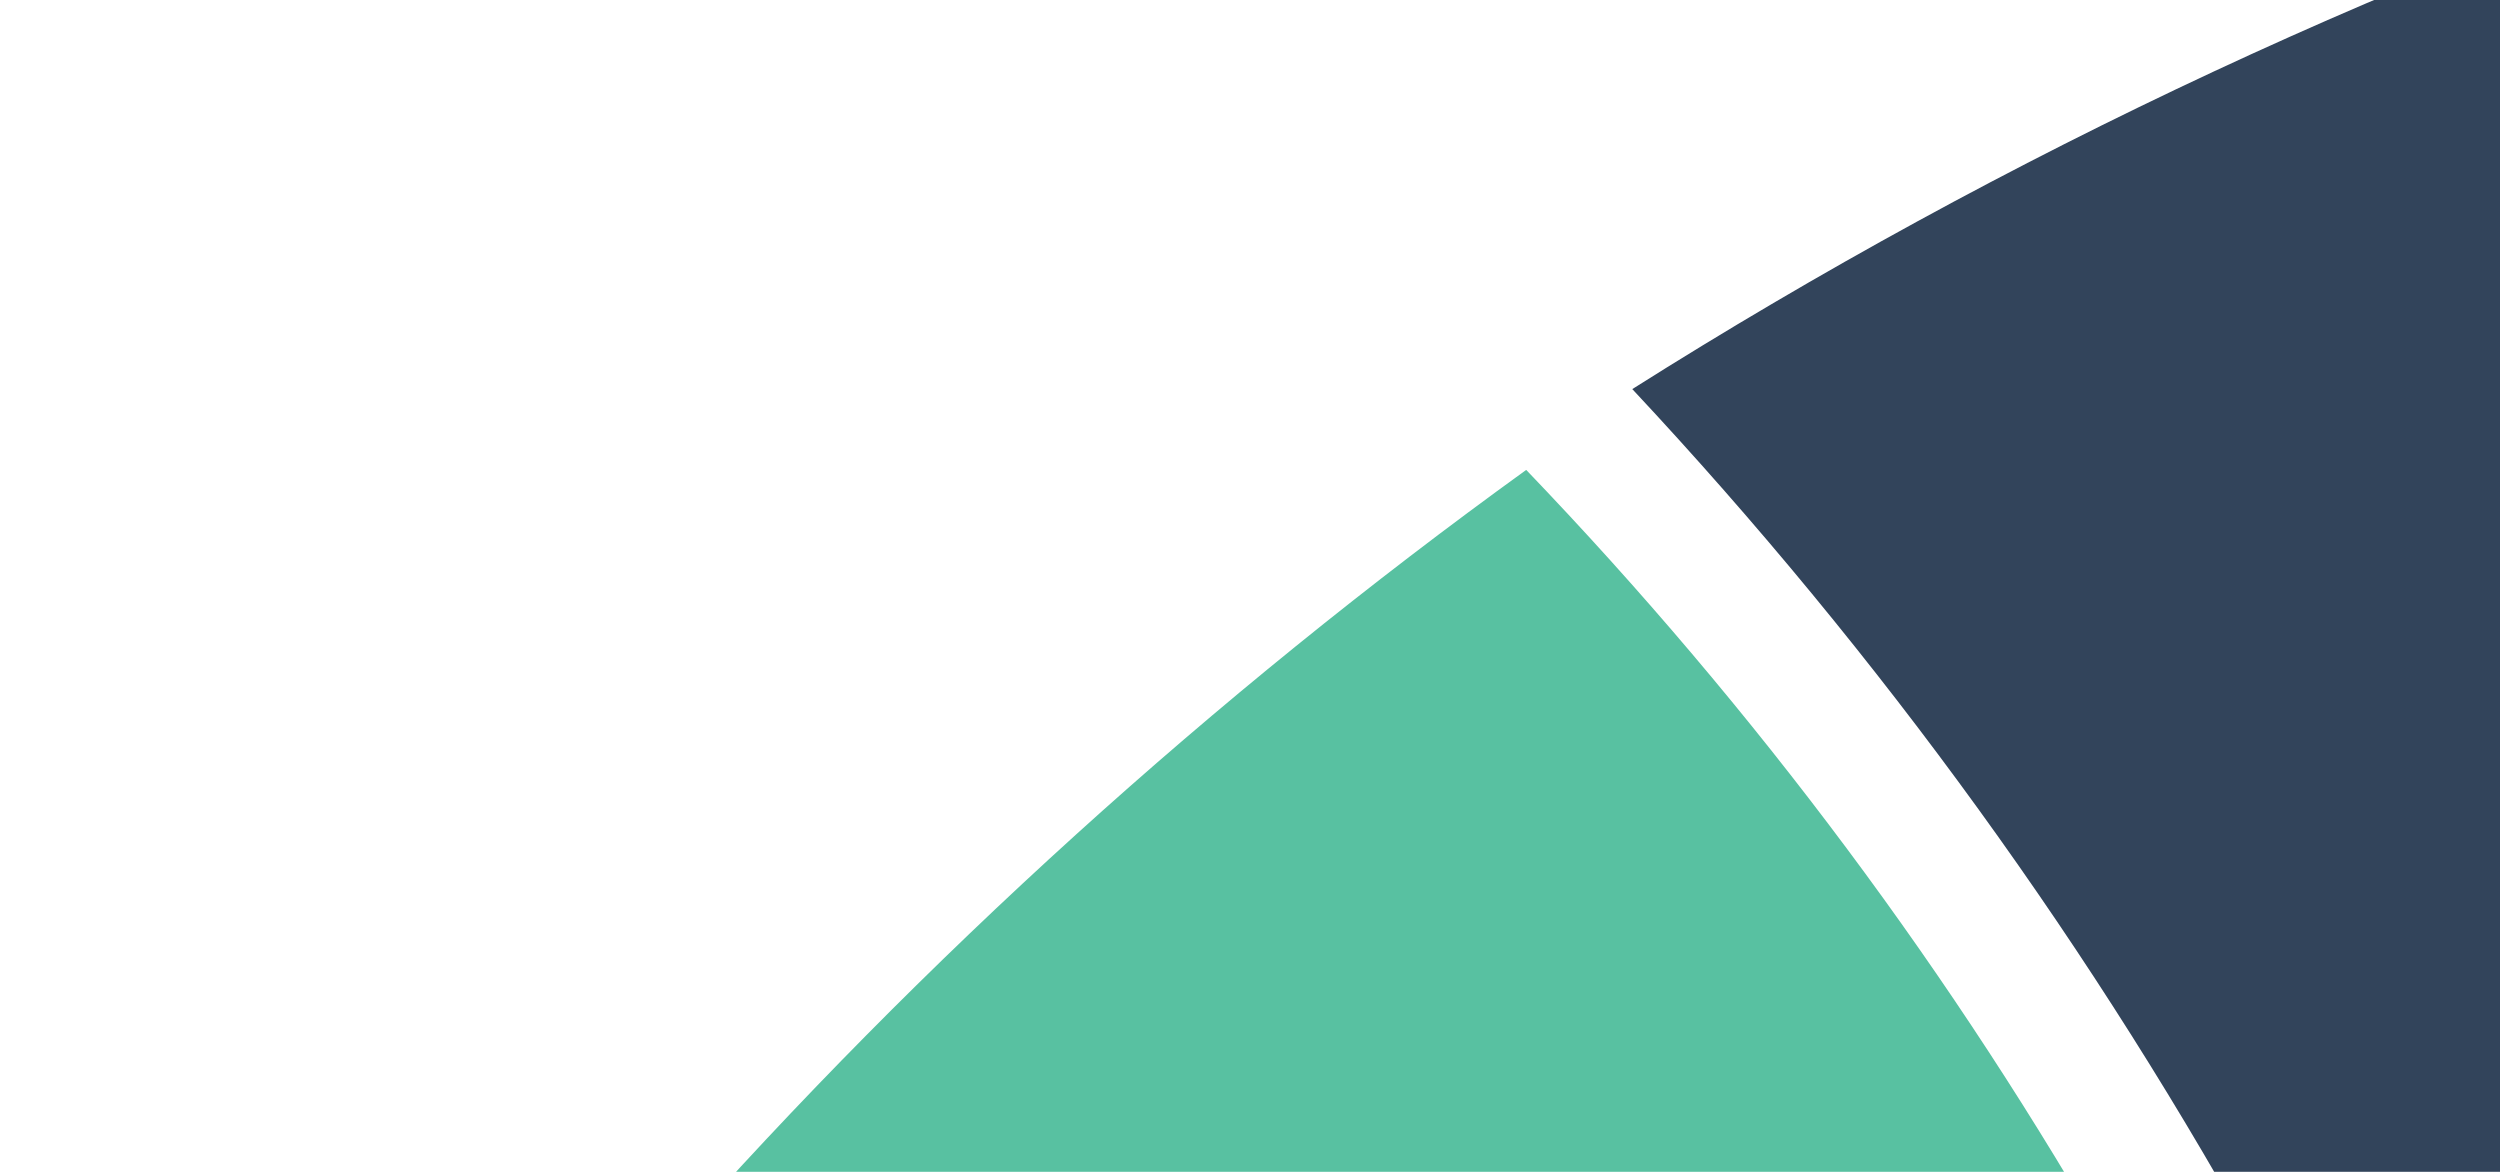
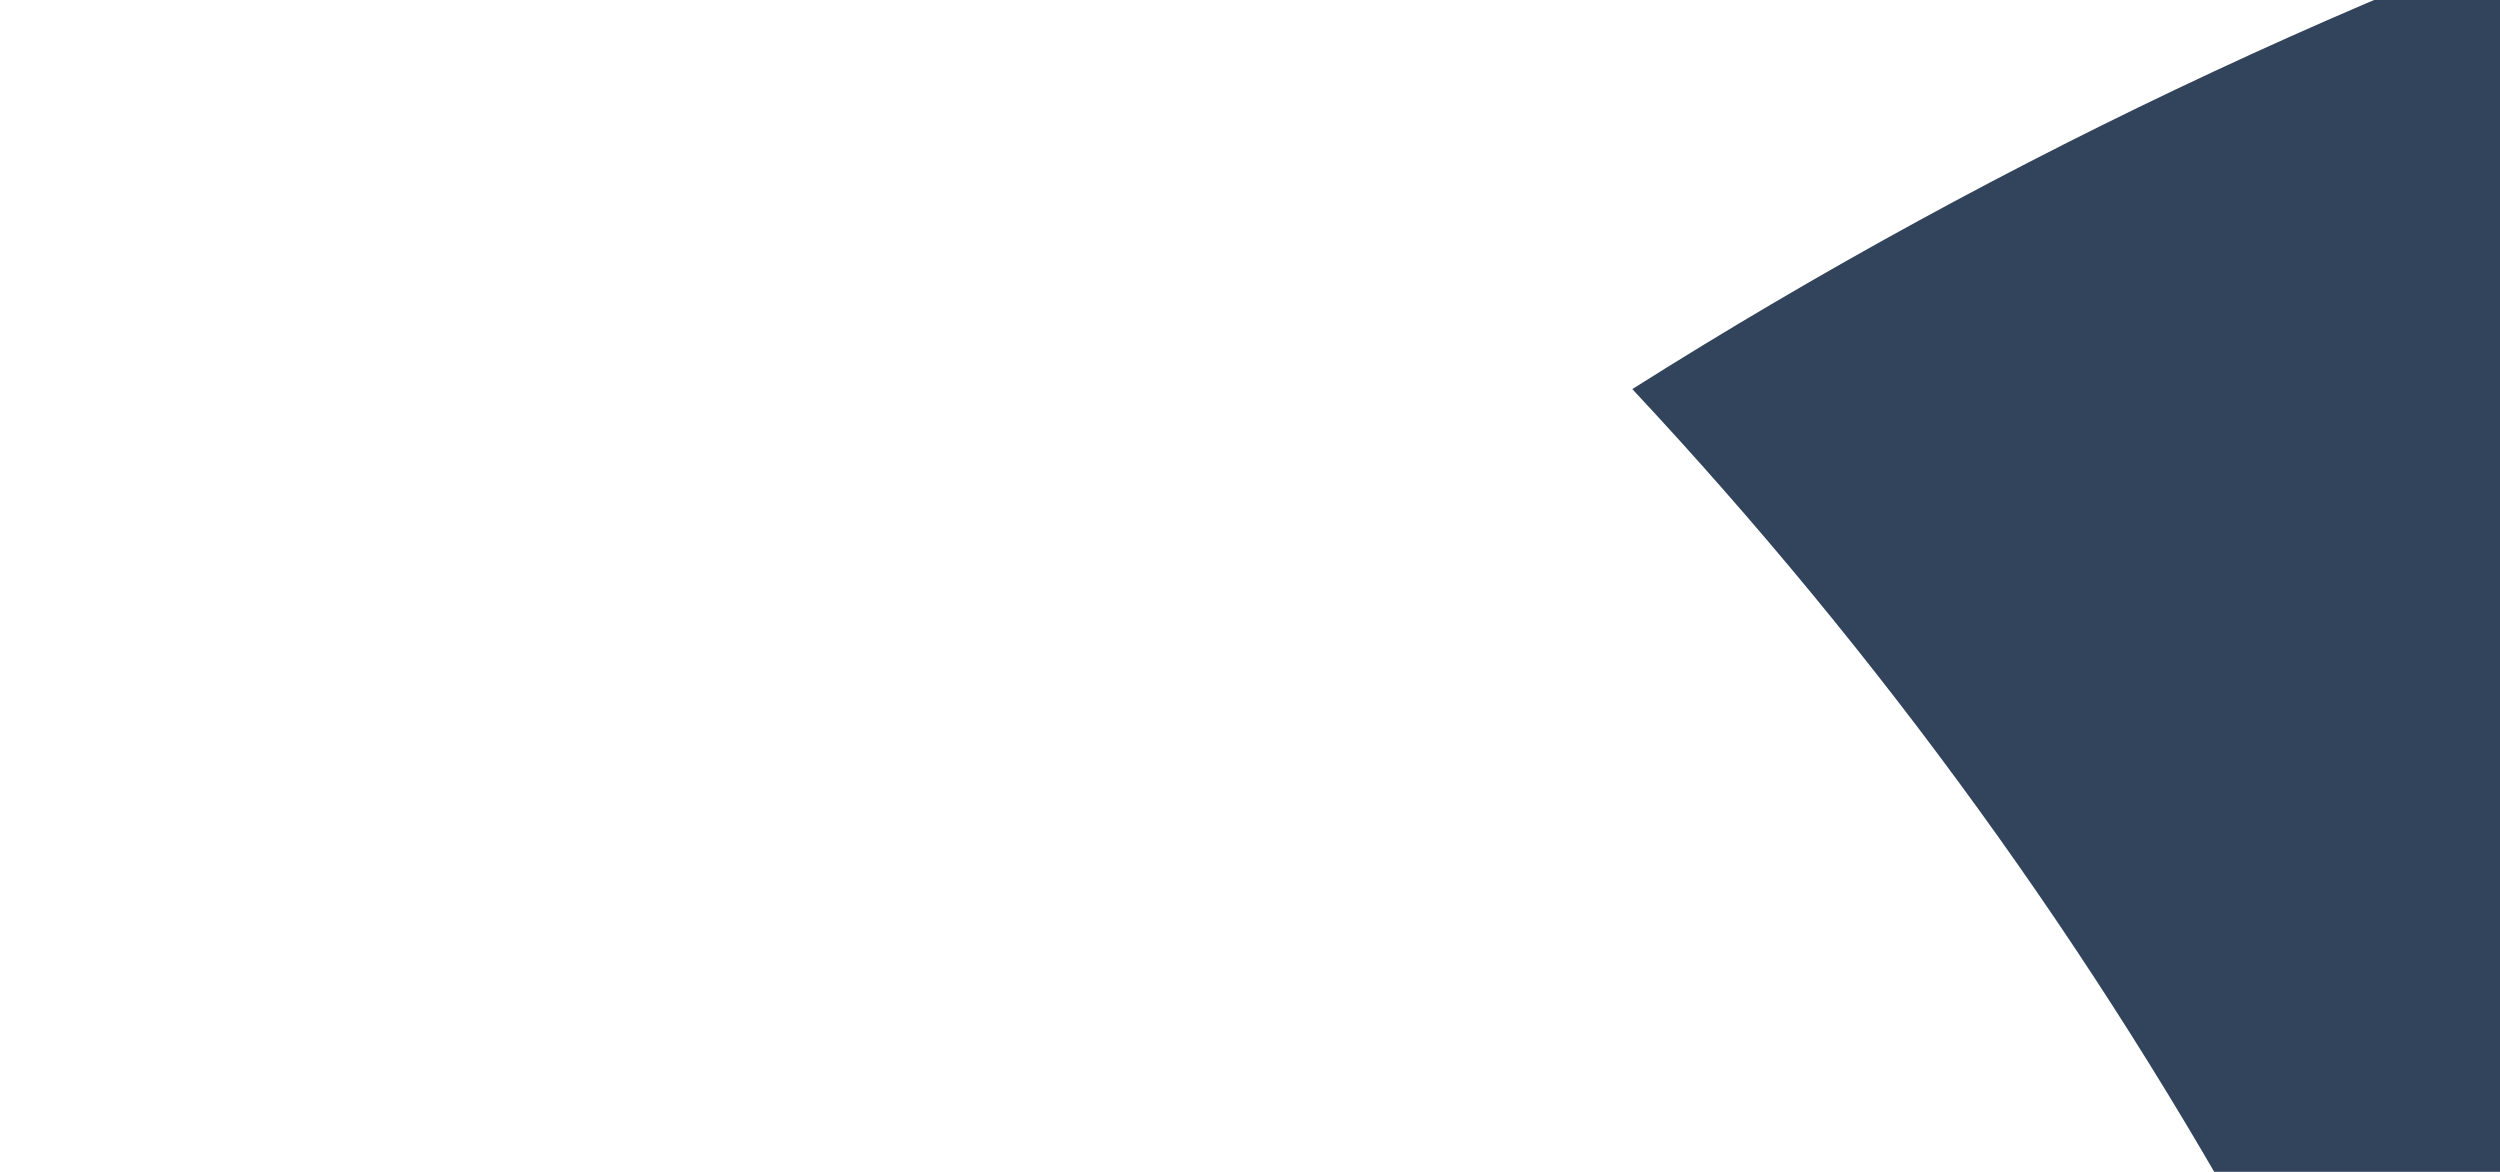
<svg xmlns="http://www.w3.org/2000/svg" width="975" height="457" viewBox="0 0 975 457" fill="none">
  <path fill-rule="evenodd" clip-rule="evenodd" d="M1041.49 897.674L1425.97 897.674L1425.97 897.671C1425.97 536.066 1307.09 202.241 1106.32 -67C939.521 -13.881 781.875 59.97 636.593 151.745C829.993 358.591 971.899 614.089 1041.49 897.674Z" fill="#32445B" />
-   <path fill-rule="evenodd" clip-rule="evenodd" d="M595.221 183.264C350.369 360.155 146.439 590.02 3.16386e-05 855.779L974.596 855.779C906.164 599.632 773.712 369.327 595.221 183.264Z" fill="#58C1A1" />
</svg>